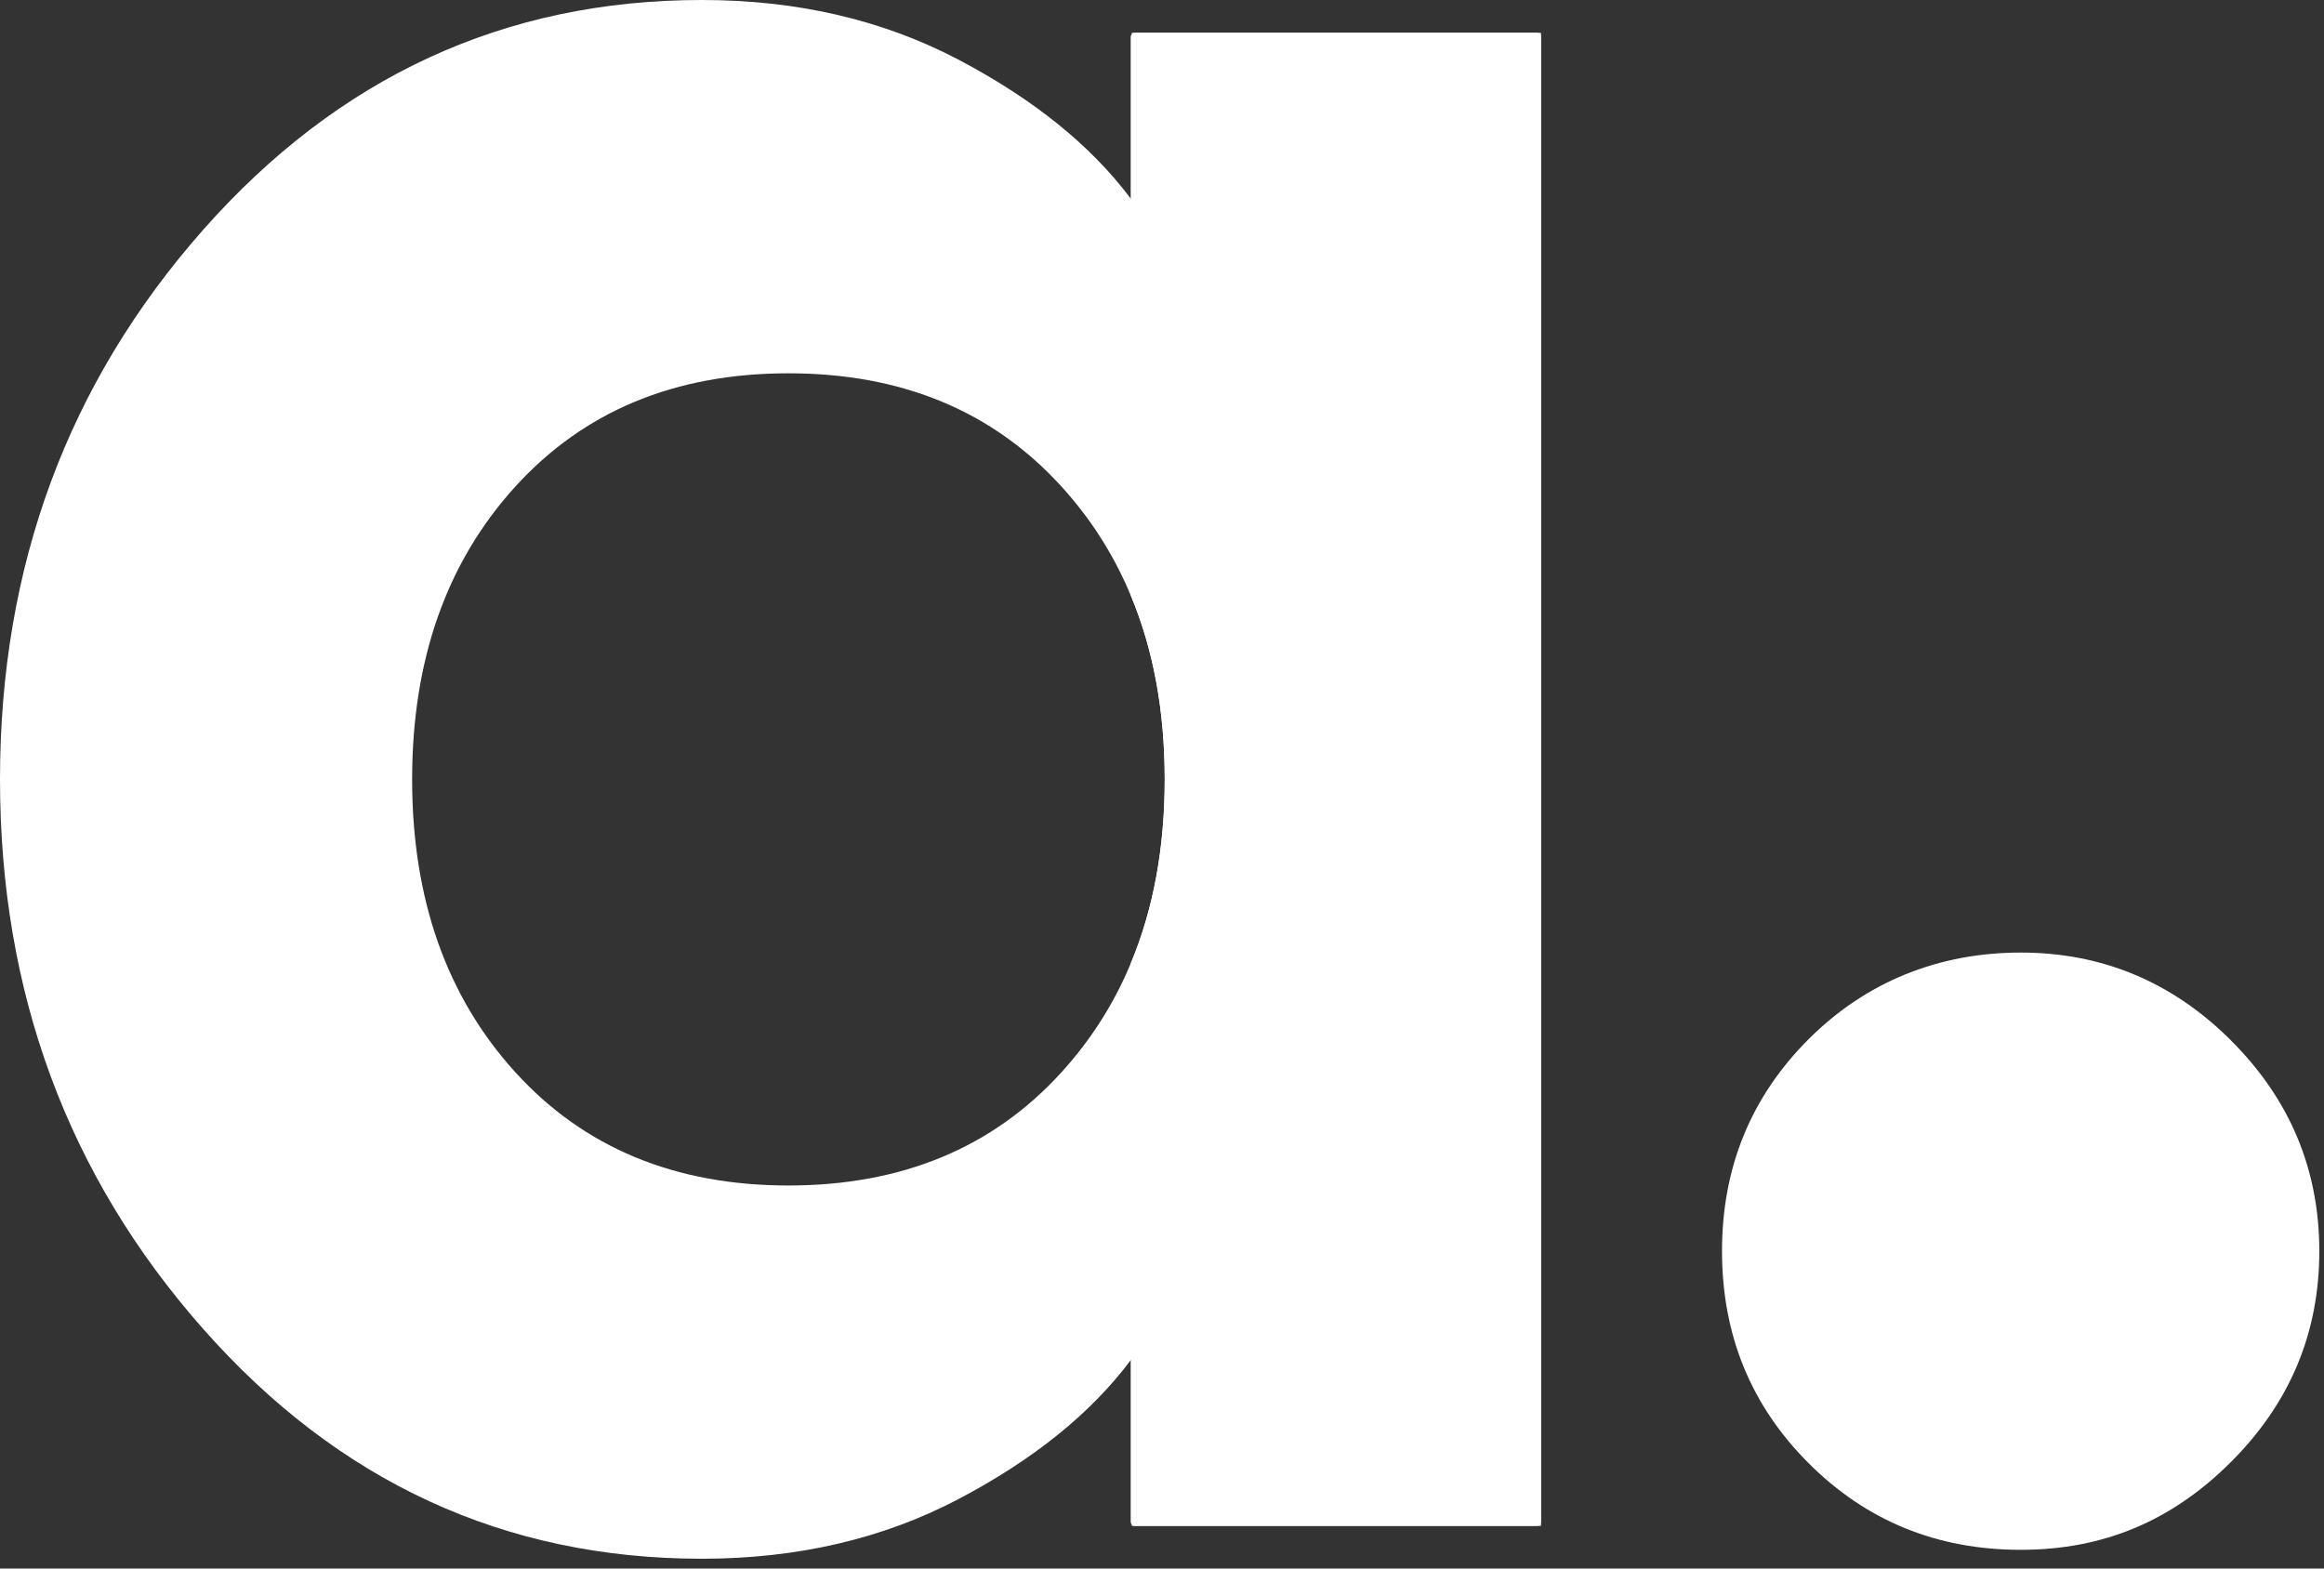
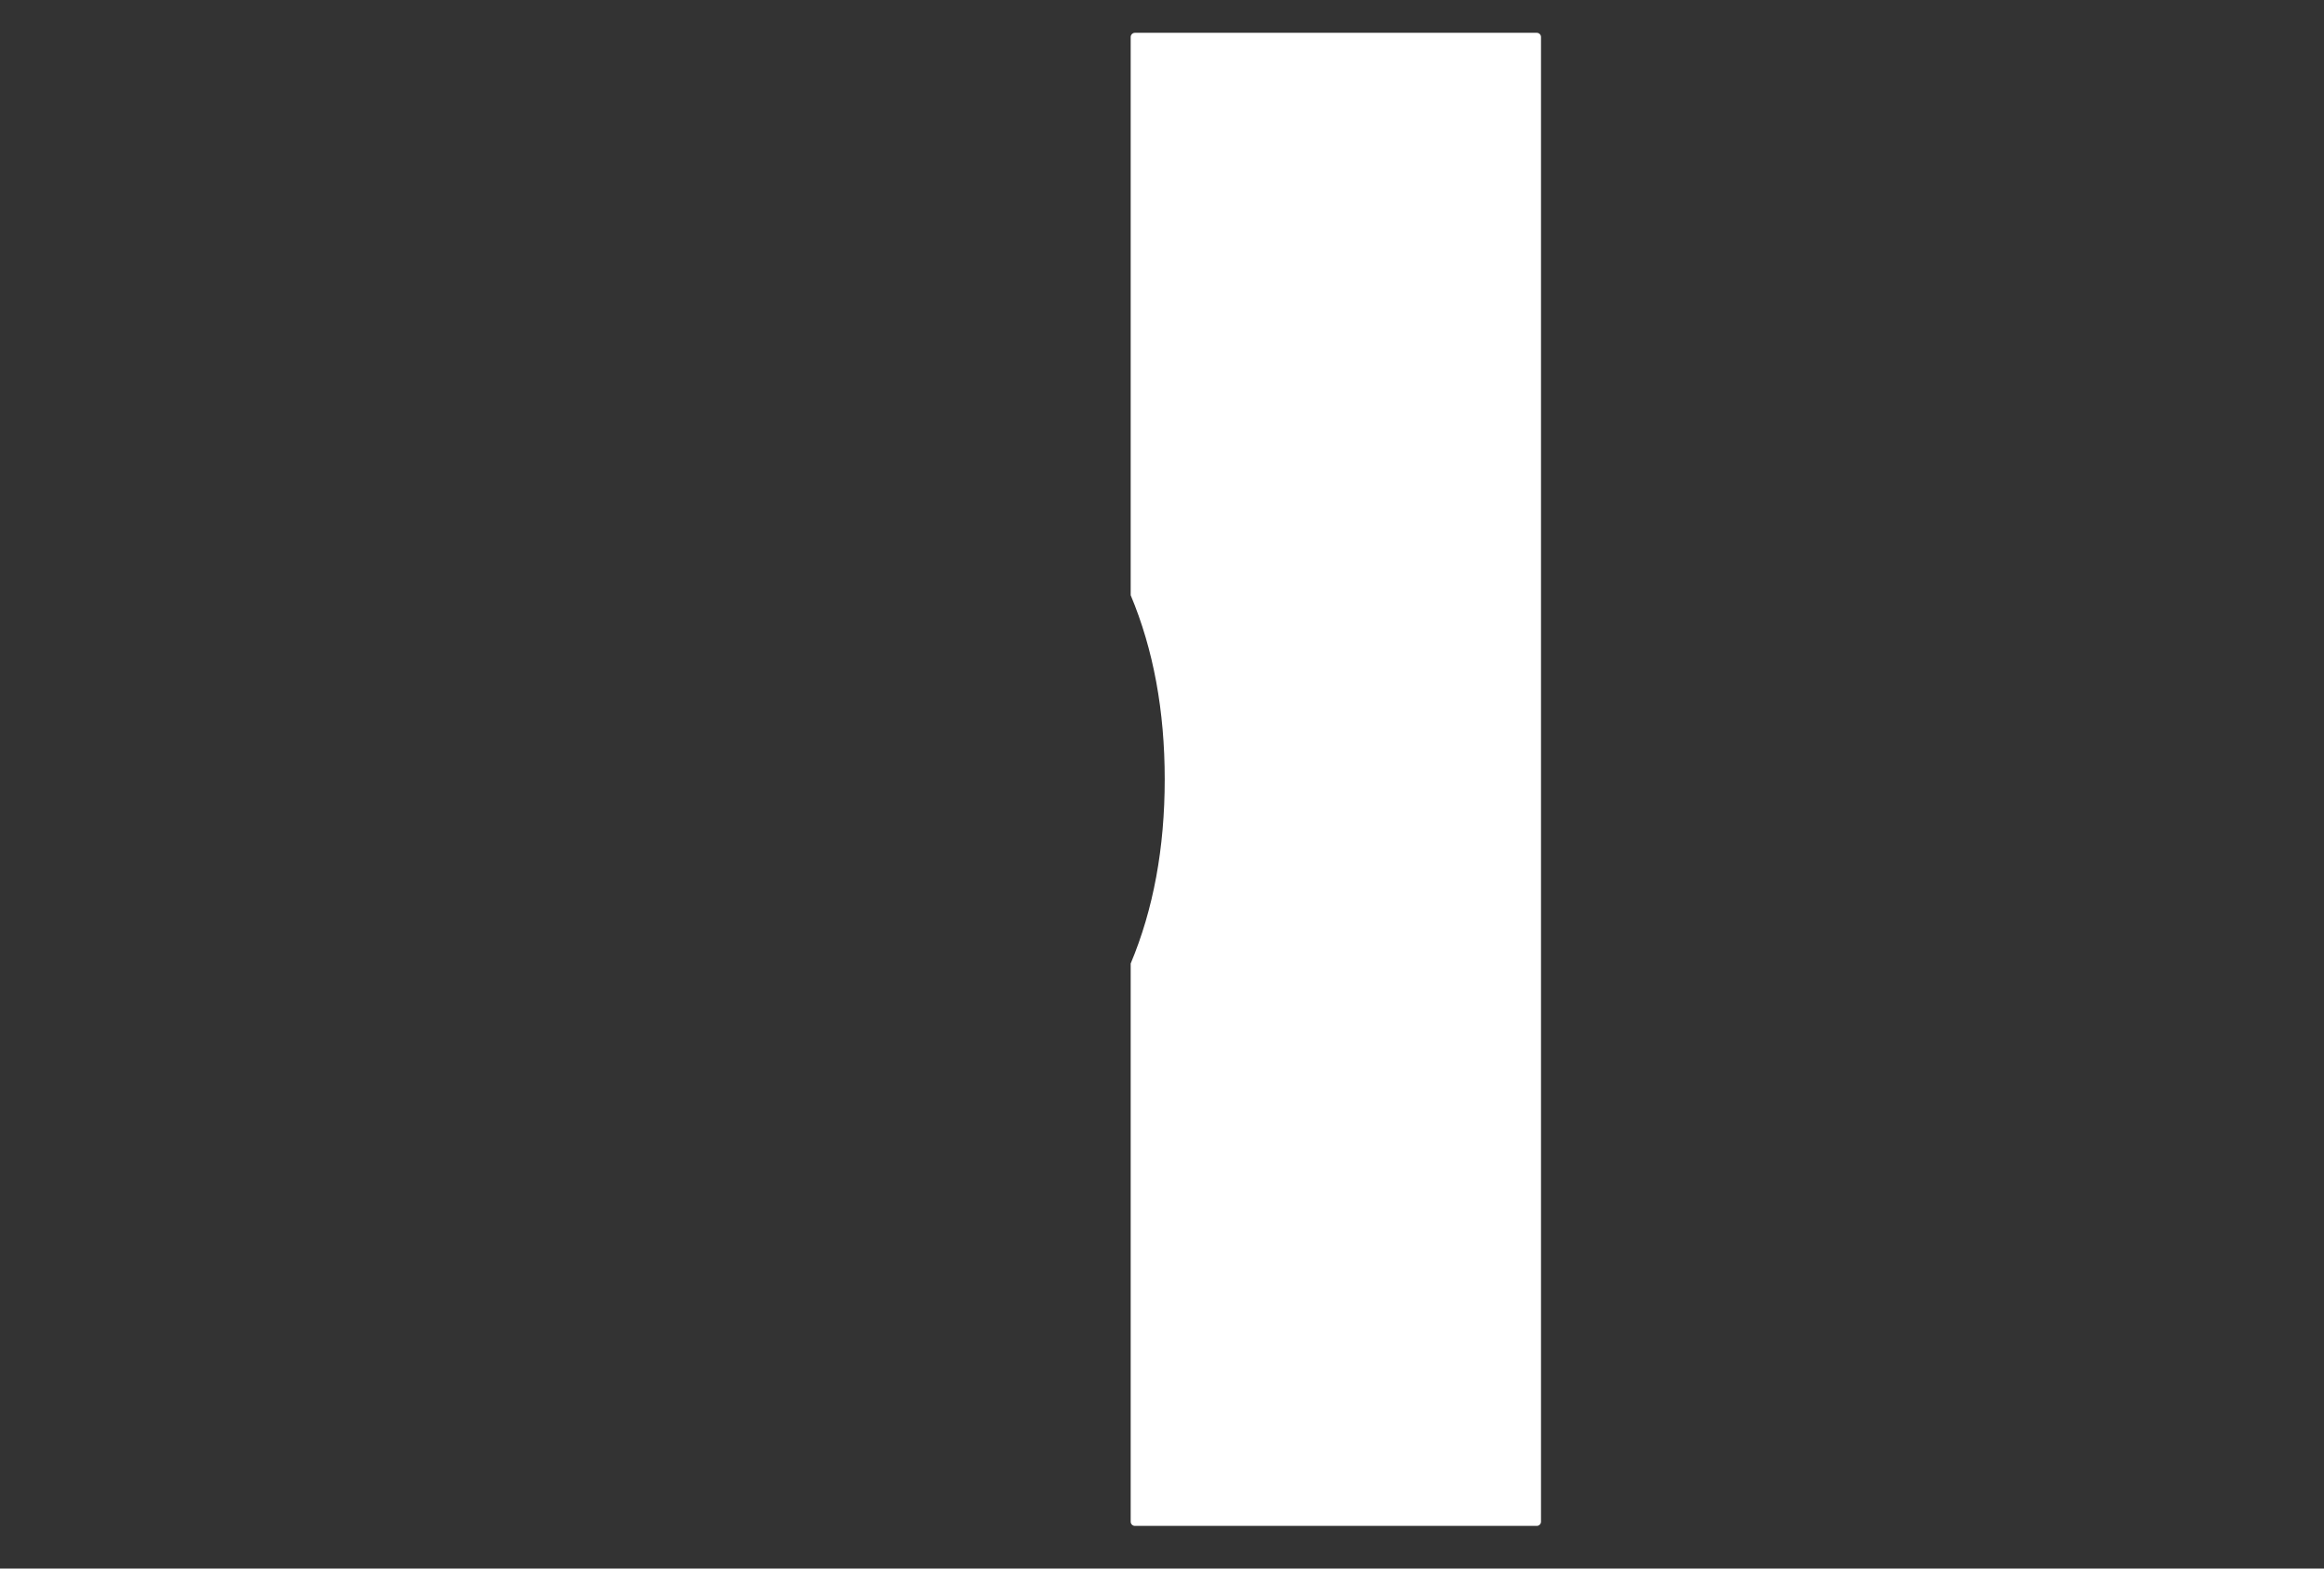
<svg xmlns="http://www.w3.org/2000/svg" width="160" height="108" viewBox="0 0 160 108" fill="none">
  <rect x="0" y="0" width="160" height="108" fill="#333333" stroke="none" />
  <g id="Group 1321314798">
-     <path id="Vector" d="M77.923 2.261V13.775C77.895 13.737 77.869 13.702 77.841 13.665C75.099 10.01 71.153 6.826 65.997 4.112C60.789 1.373 54.896 0 48.318 0C34.746 0 23.302 5.277 13.98 15.832C4.658 26.389 0 38.996 0 53.663C0 68.329 4.658 80.942 13.98 91.493C23.3 102.049 34.745 107.325 48.316 107.325C54.894 107.325 60.789 105.952 65.997 103.214C71.153 100.501 75.099 97.315 77.841 93.66C77.869 93.623 77.895 93.588 77.923 93.55V105.064H106.09V2.261H77.923ZM77.843 66.346C76.692 69.109 75.106 71.597 73.093 73.814C68.364 79.024 62.093 81.626 54.282 81.626C46.471 81.626 40.197 79.026 35.467 73.814C30.739 68.605 28.374 61.888 28.374 53.664C28.374 45.441 30.739 38.726 35.467 33.515C40.196 28.309 46.467 25.703 54.282 25.703C62.096 25.703 68.364 28.309 73.093 33.515C75.106 35.731 76.692 38.222 77.843 40.985C79.406 44.714 80.186 48.941 80.186 53.664C80.186 58.388 79.406 62.617 77.843 66.348V66.346Z" fill="white" />
-     <path id="Vector_2" d="M153.613 71.653C149.568 67.611 144.737 65.588 139.118 65.588C133.499 65.588 128.492 67.577 124.519 71.549C120.541 75.526 118.555 80.391 118.555 86.148C118.555 91.905 120.54 96.772 124.519 100.747C128.492 104.724 133.361 106.711 139.118 106.711C144.875 106.711 149.568 104.689 153.613 100.645C157.653 96.604 159.677 91.772 159.677 86.15C159.677 80.527 157.653 75.699 153.613 71.655V71.653Z" fill="white" />
    <path id="Vector_3" d="M106.093 2.55V104.773C106.093 104.932 105.964 105.064 105.802 105.064H78.131C78.051 105.064 77.978 105.029 77.926 104.977C77.876 104.923 77.844 104.852 77.844 104.773V66.344C79.407 62.615 80.187 58.386 80.187 53.661C80.187 48.936 79.407 44.71 77.844 40.981V2.55C77.844 2.47 77.876 2.399 77.926 2.347C77.978 2.293 78.053 2.259 78.131 2.259H105.802C105.962 2.259 106.093 2.388 106.093 2.55Z" fill="white" />
  </g>
</svg>